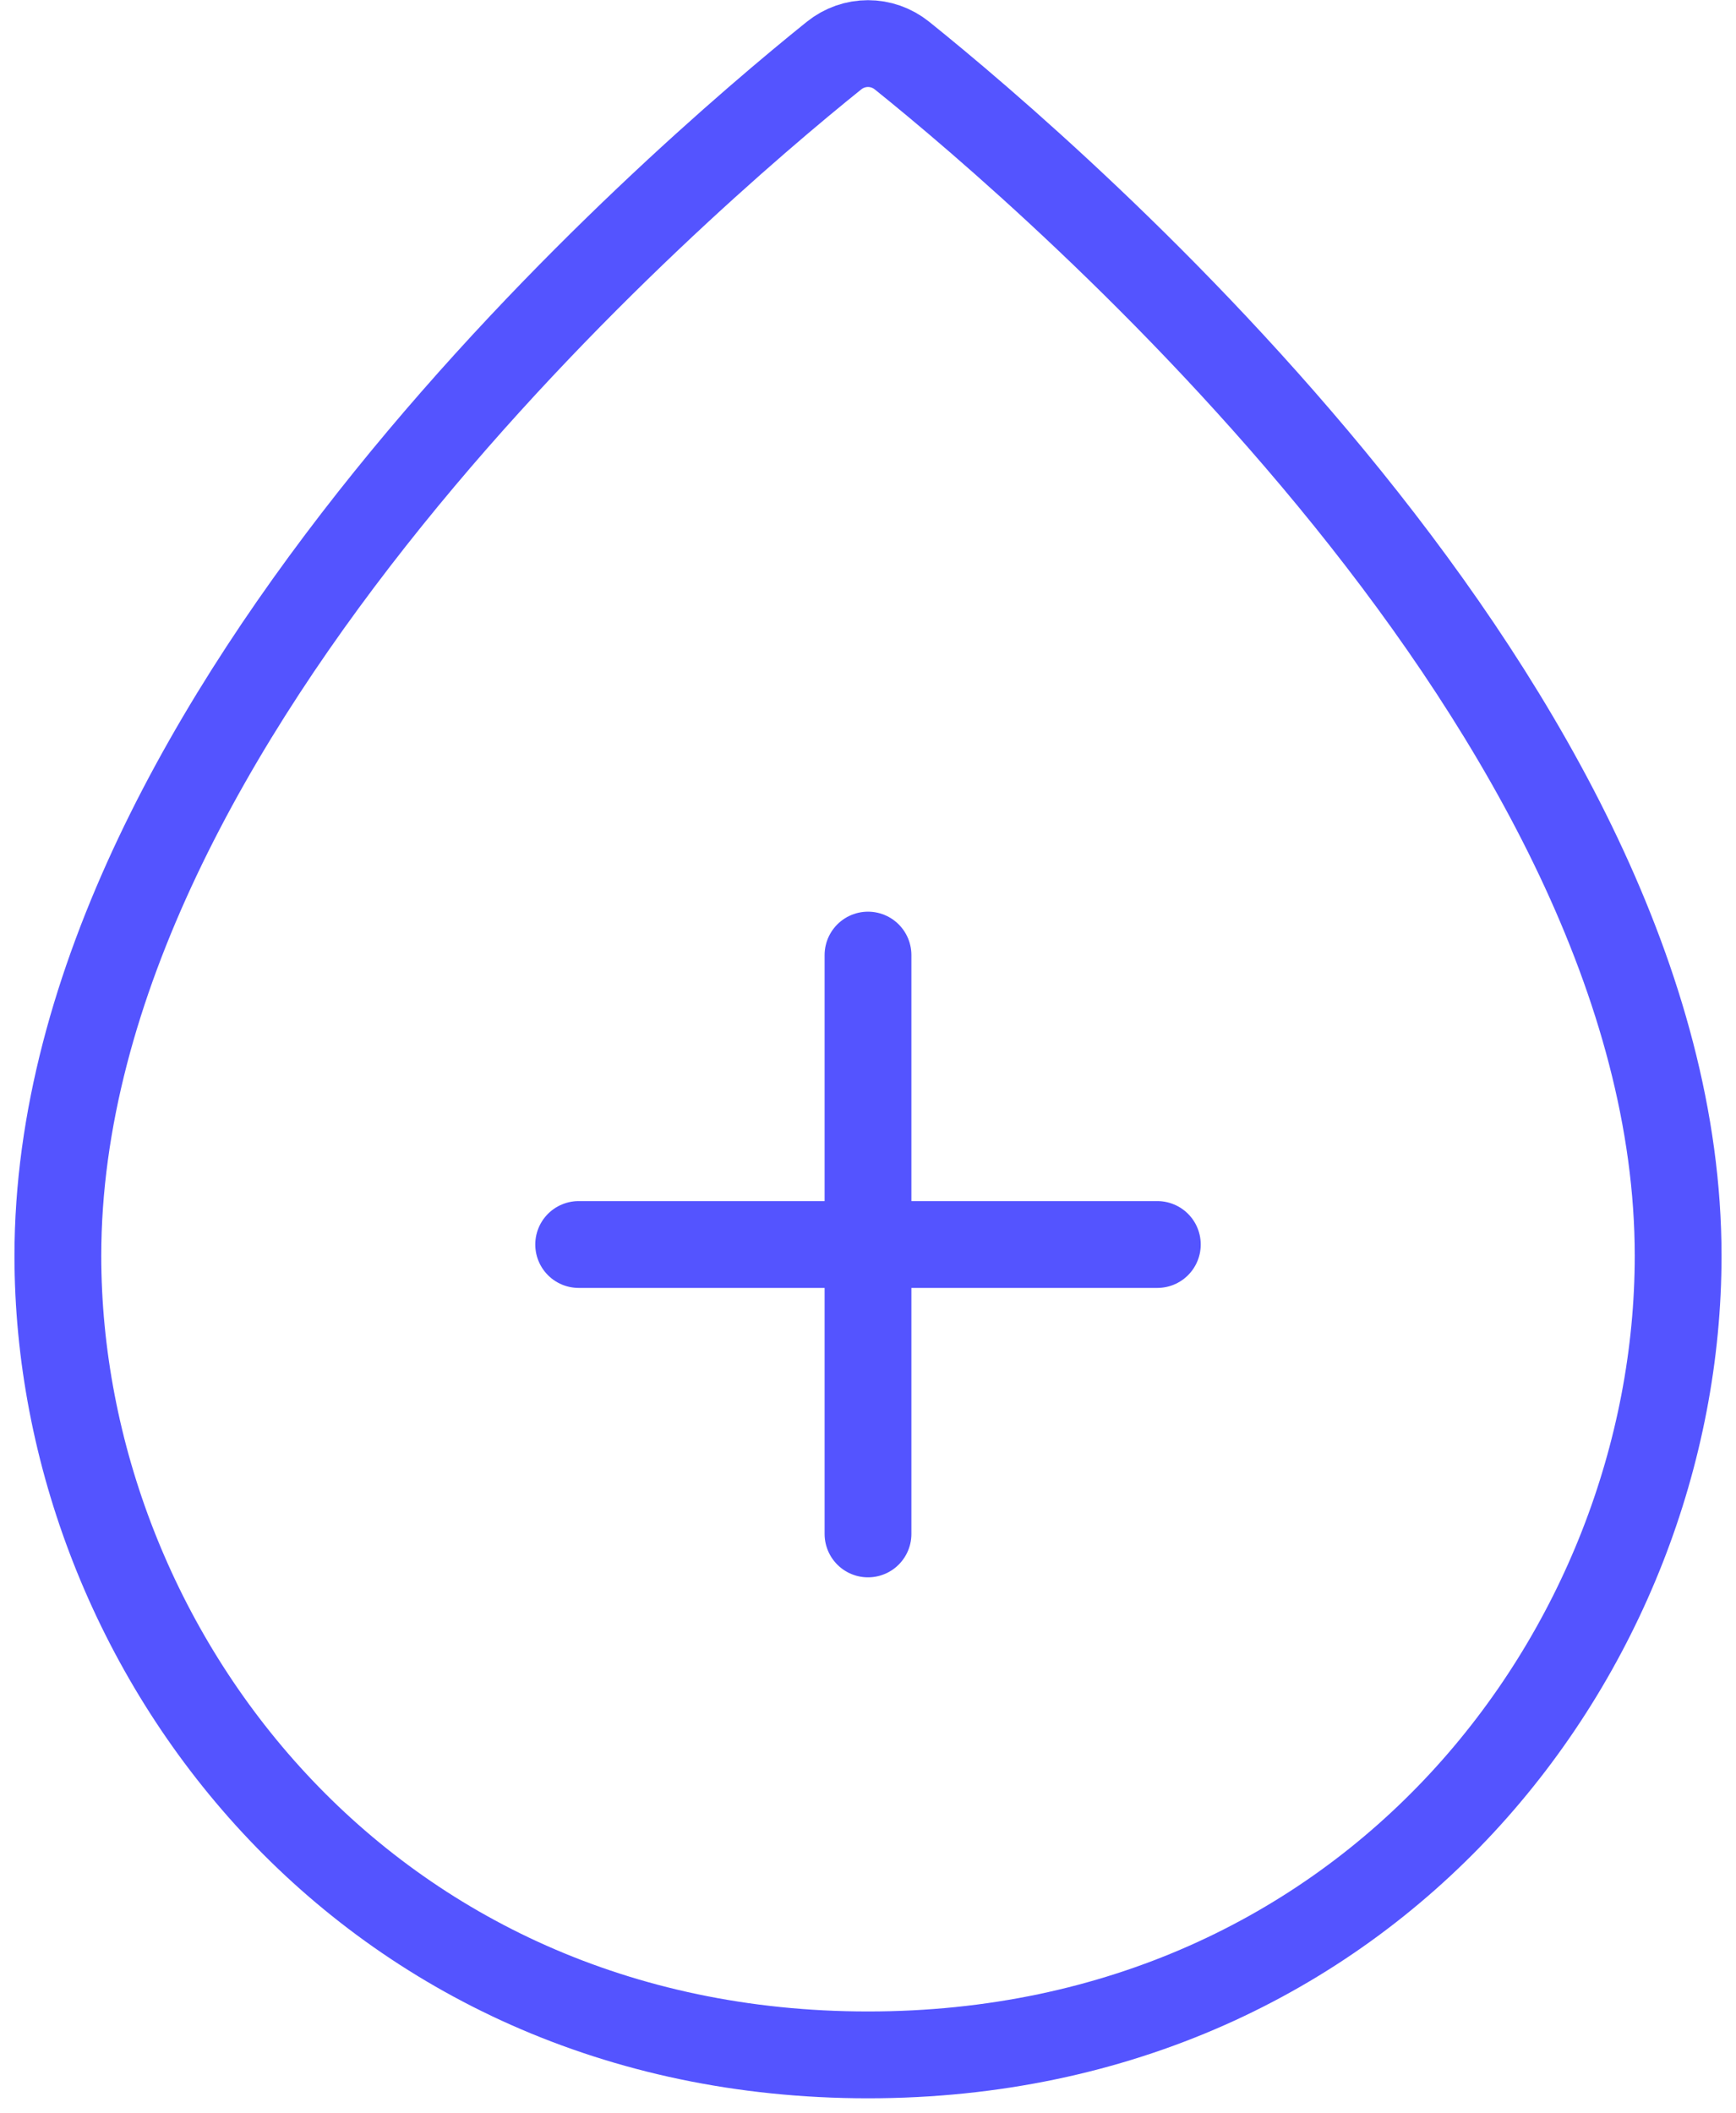
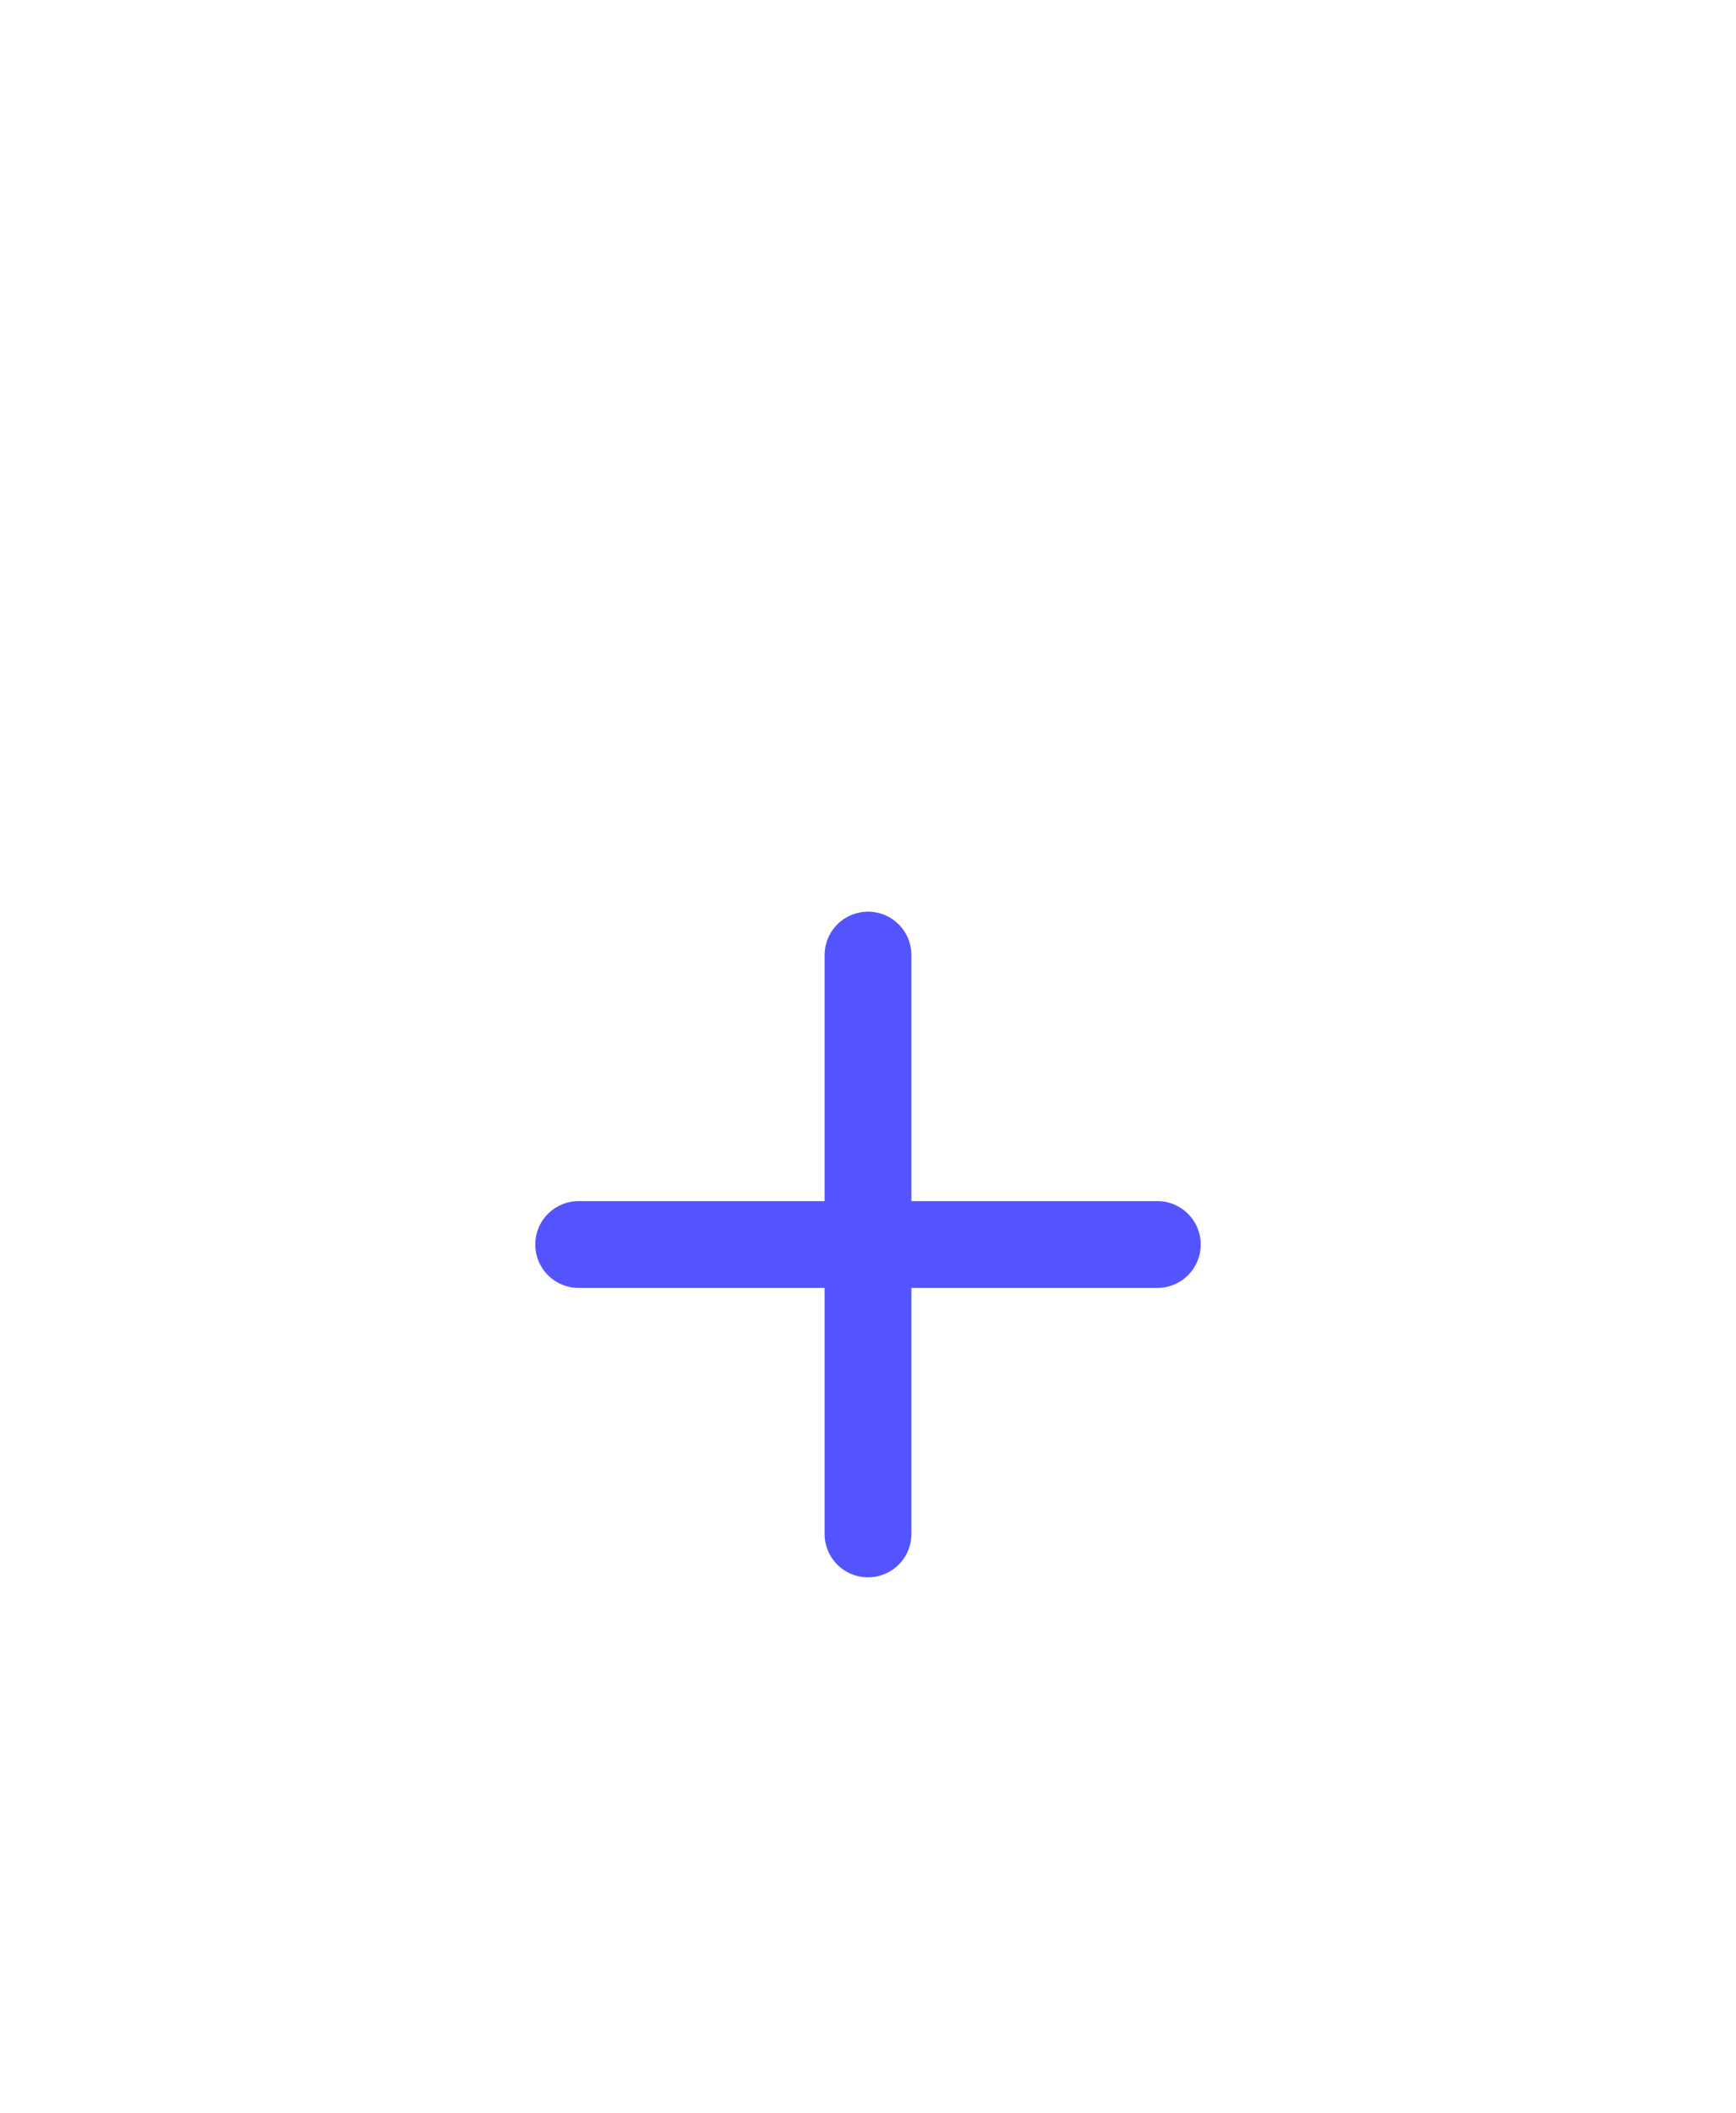
<svg xmlns="http://www.w3.org/2000/svg" width="60" height="73" viewBox="0 0 60 73" fill="none">
-   <path d="M2 43.389C2 24.644 23.506 6.197 28.823 1.923C29.515 1.367 30.485 1.367 31.177 1.923C36.494 6.197 58 24.644 58 43.389C58 57 47.397 71 30 71C12.603 71 2 57 2 43.389Z" stroke="#5454FF" stroke-width="3" />
  <path d="M30 33V53" stroke="#5454FF" stroke-width="3" stroke-linecap="round" />
  <path d="M40 43H20" stroke="#5454FF" stroke-width="3" stroke-linecap="round" />
</svg>